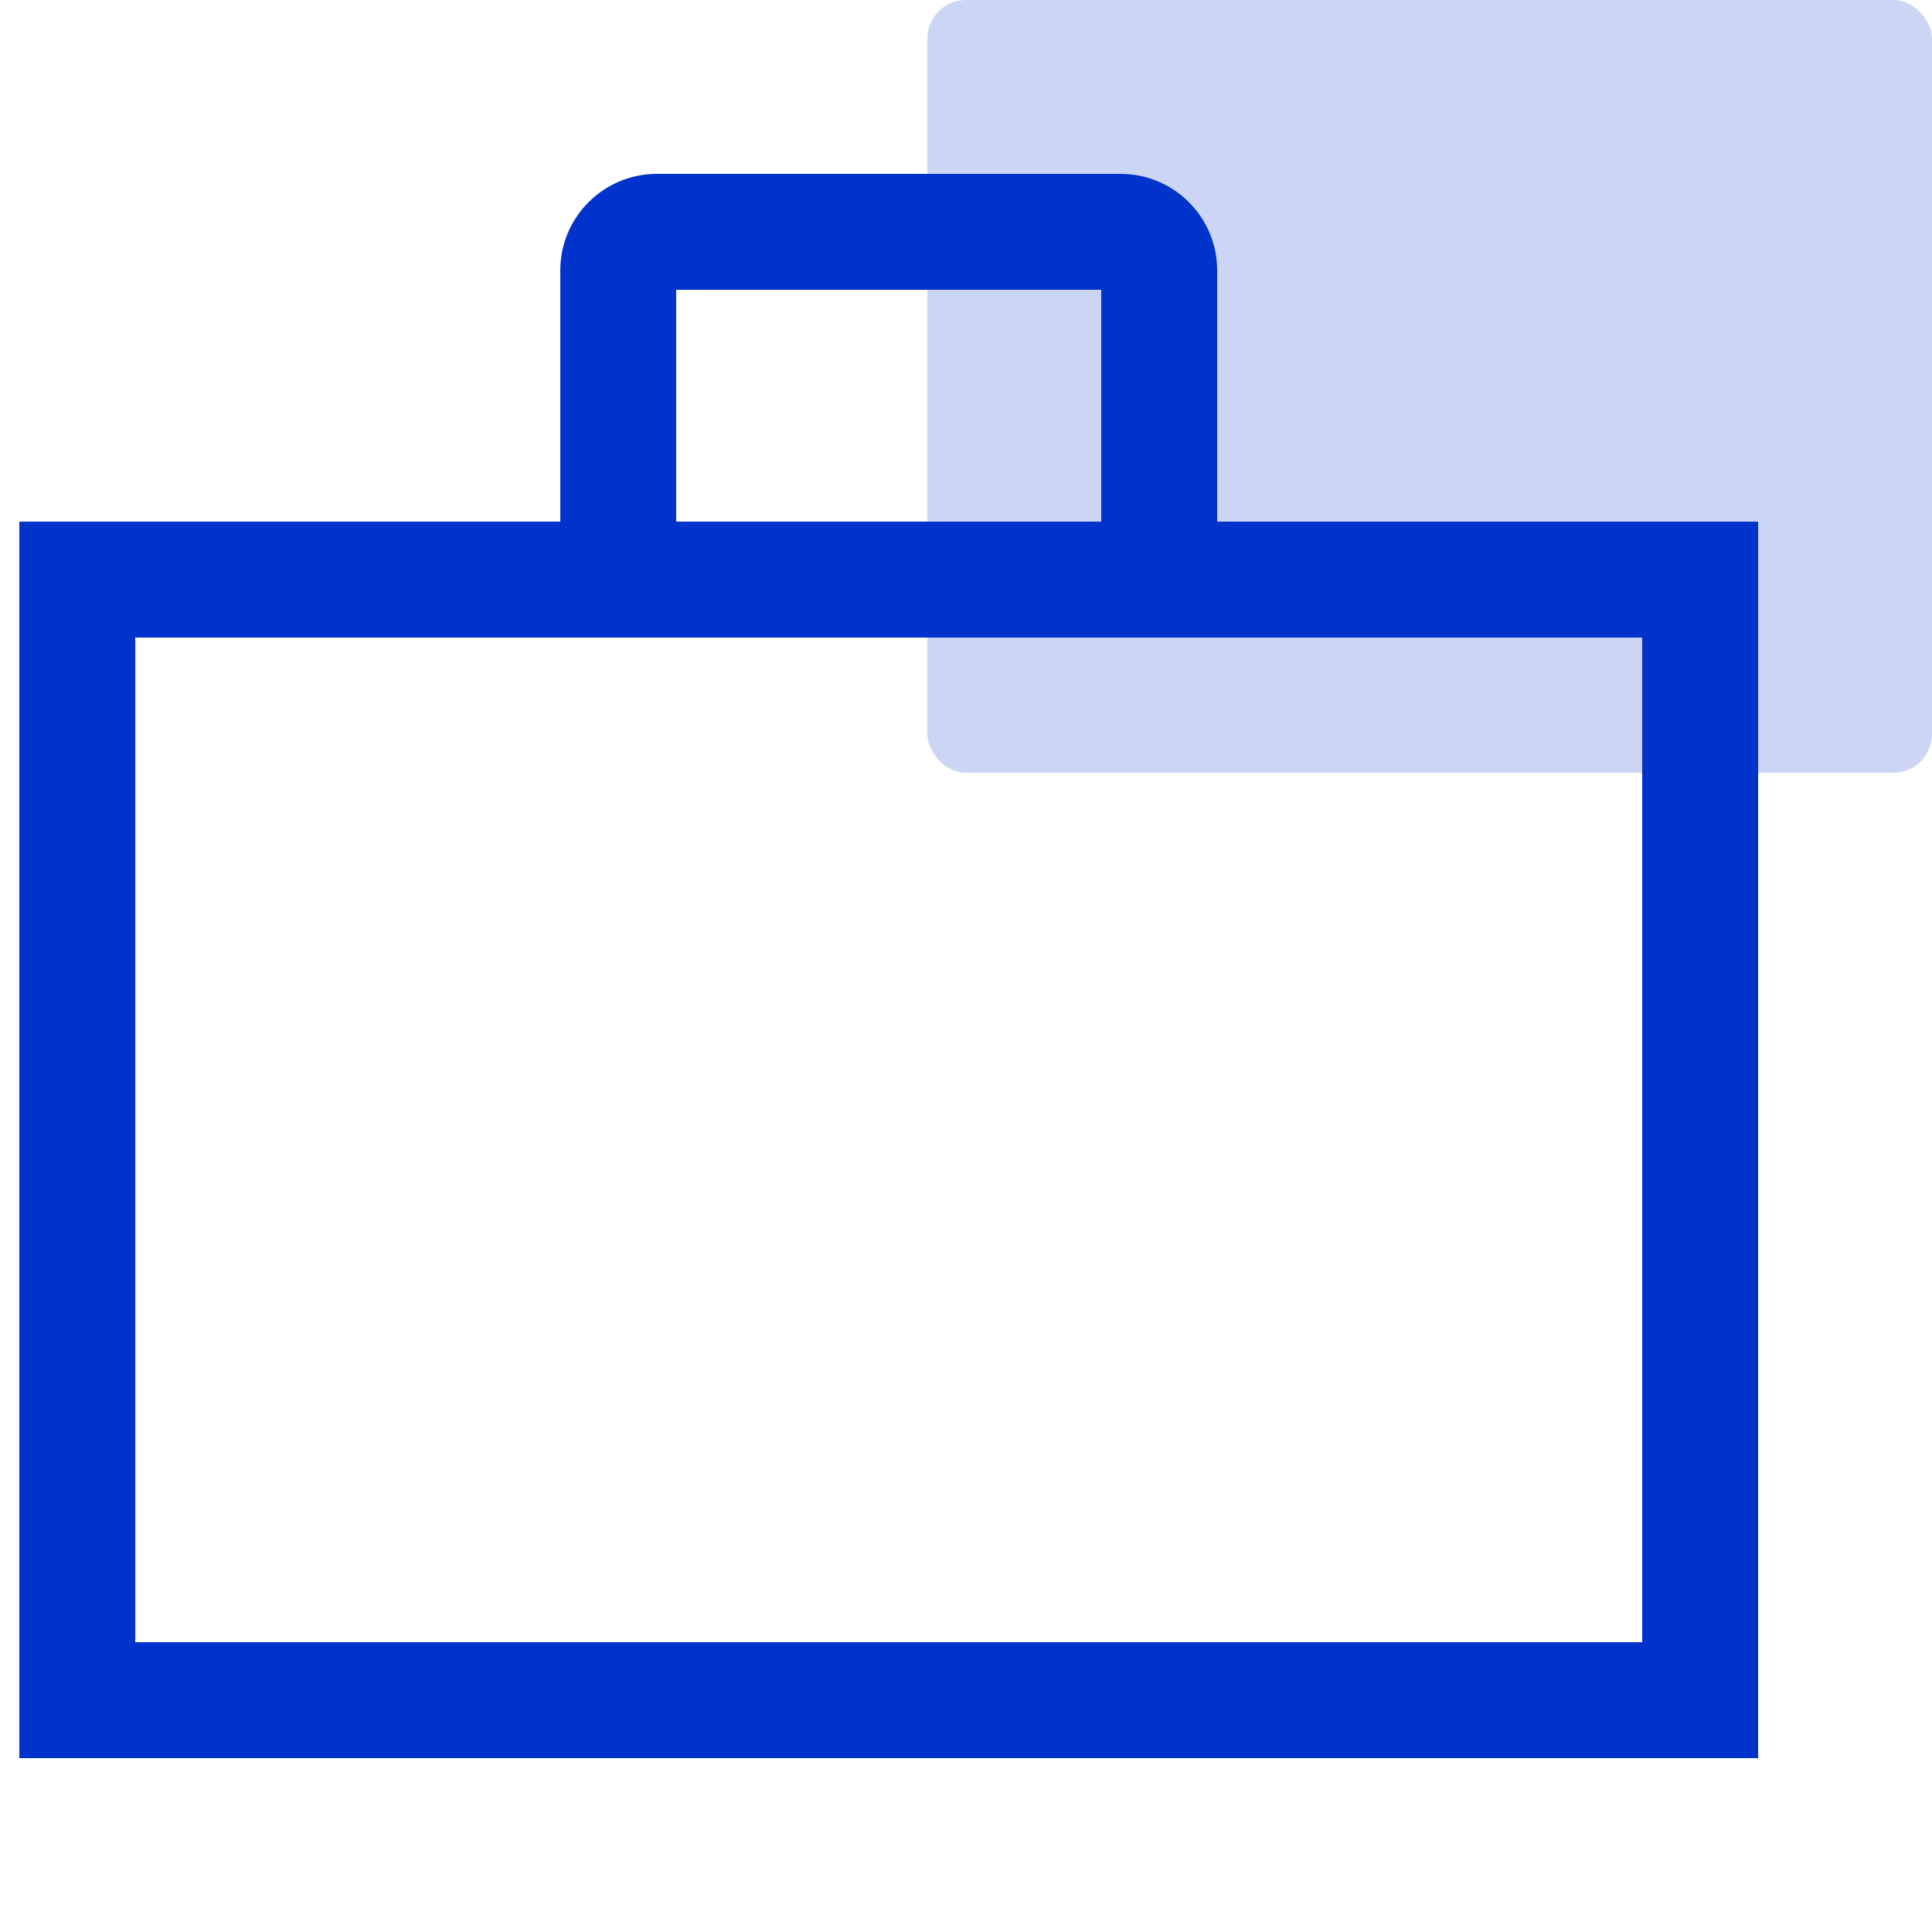
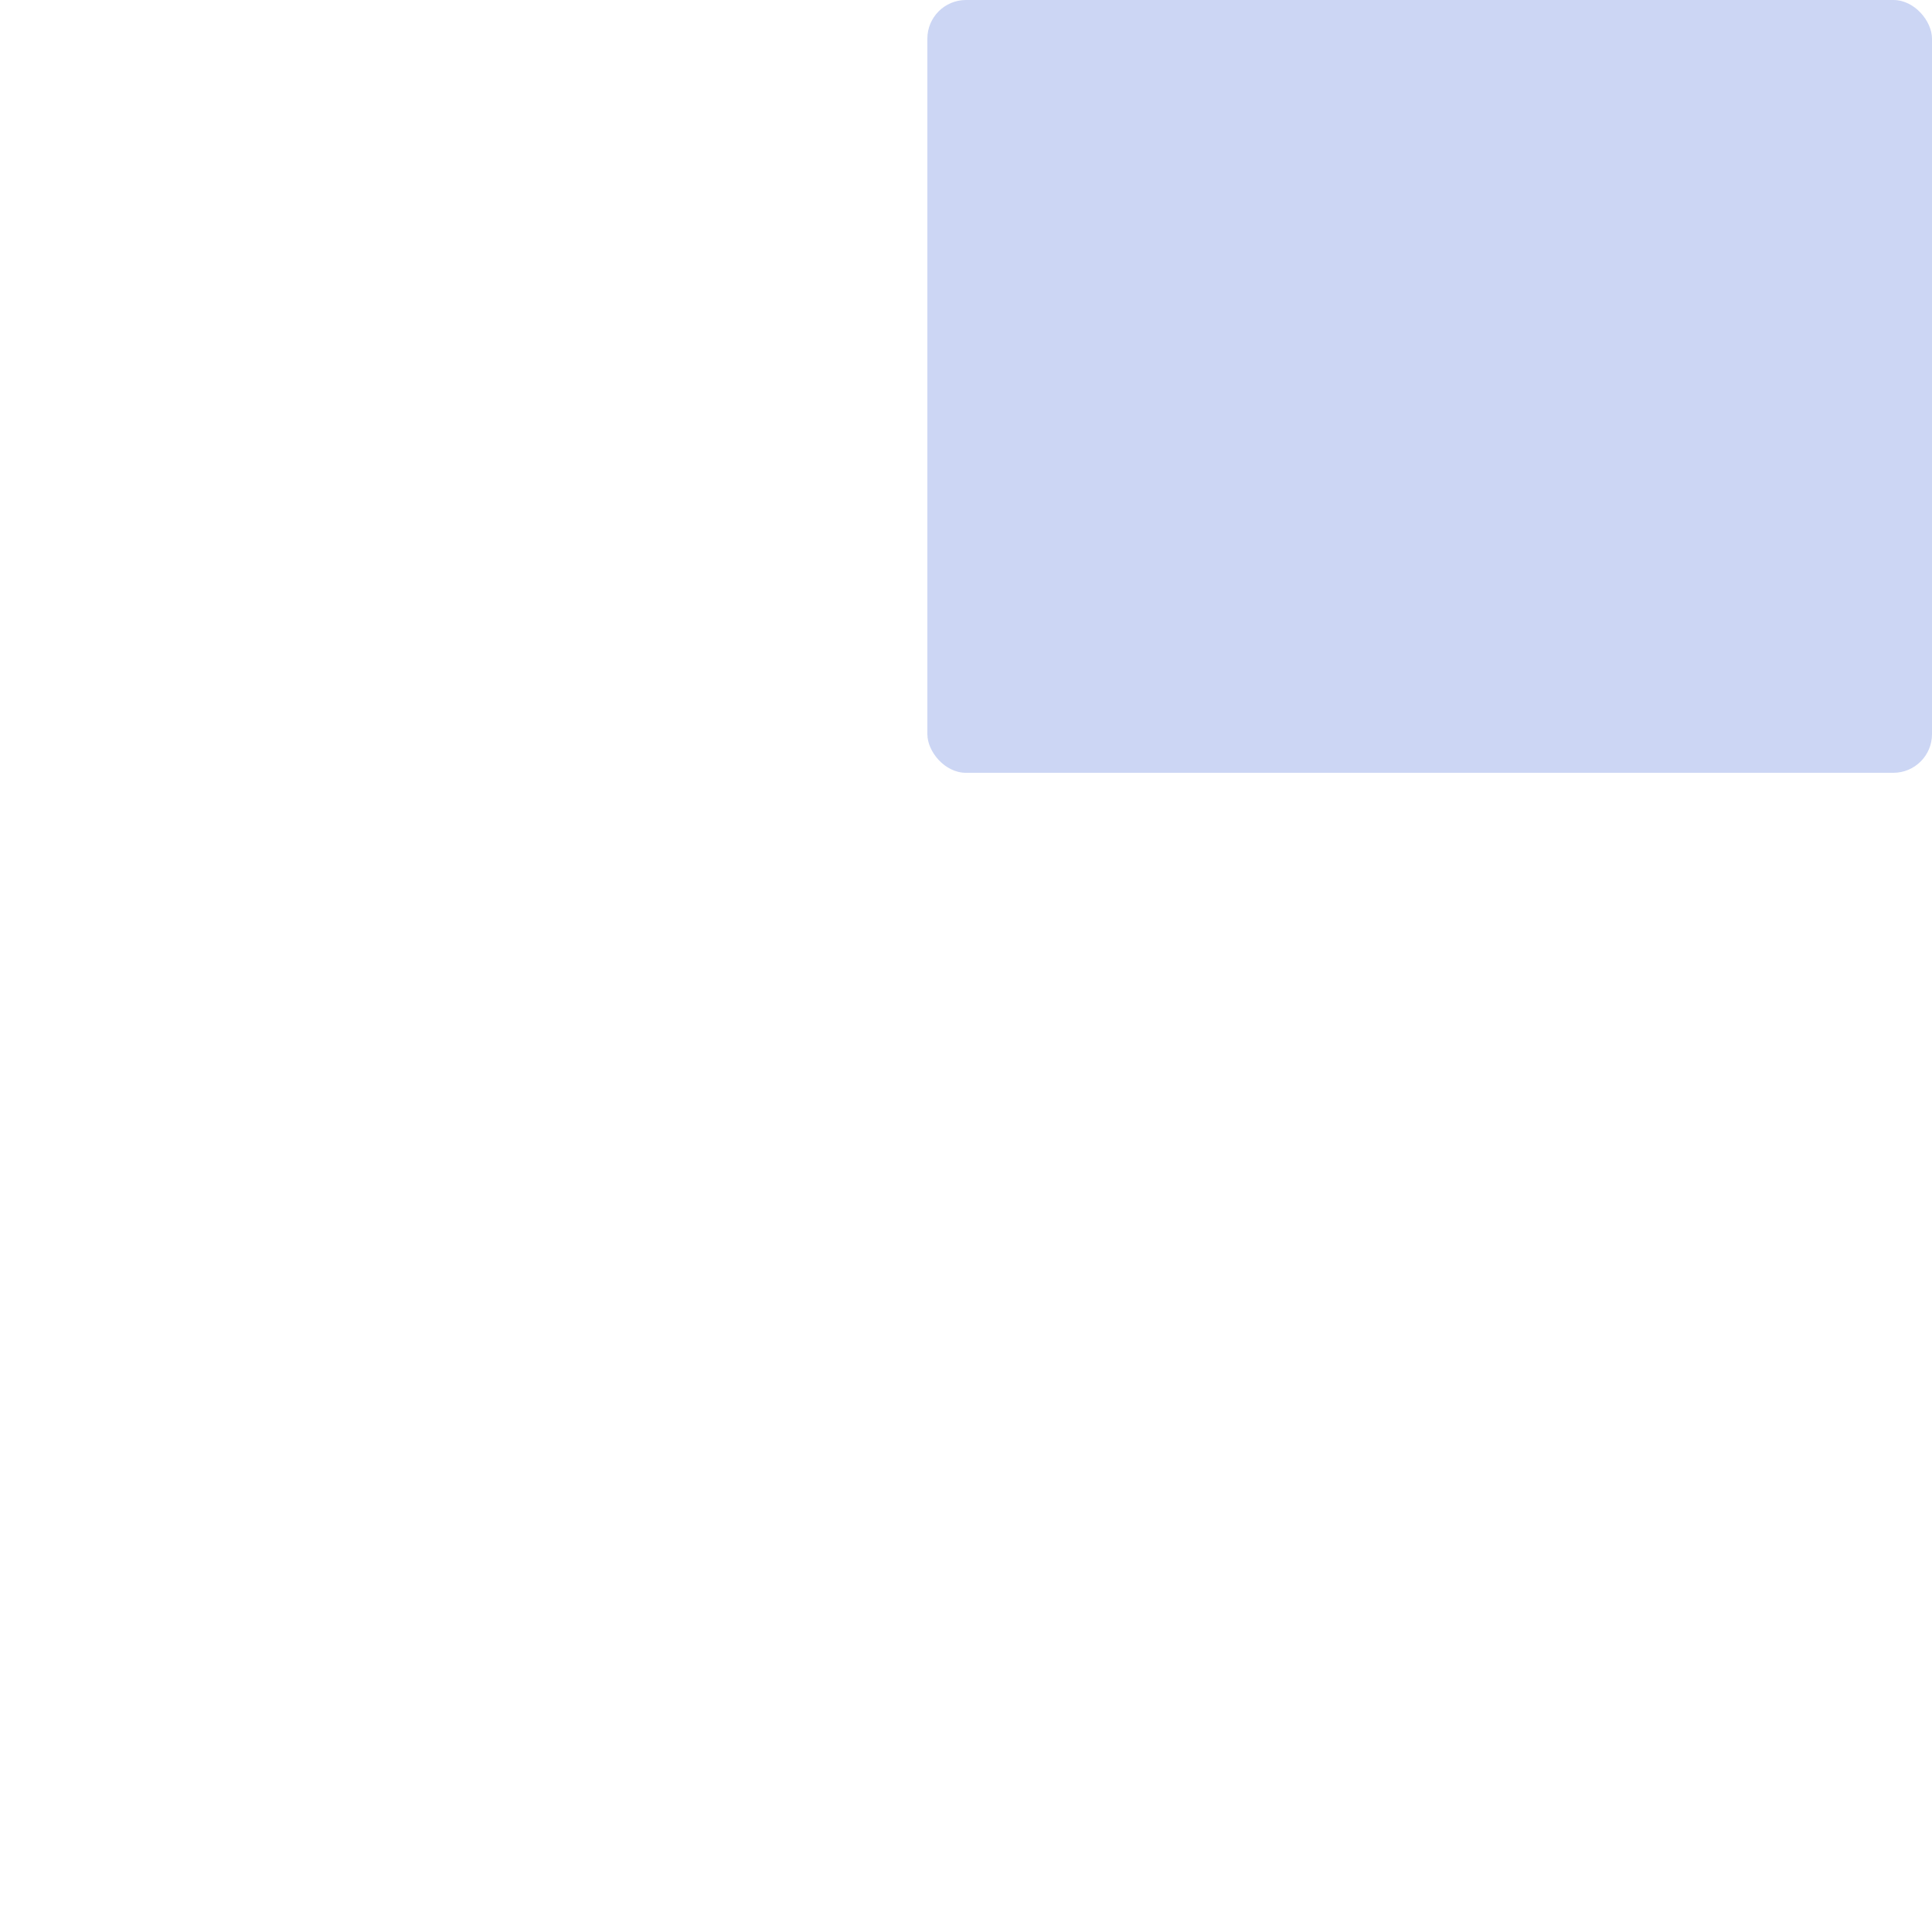
<svg xmlns="http://www.w3.org/2000/svg" width="50px" height="50px" viewBox="0 0 50 50" version="1.1">
  <title>99. Icons/Values/Sella general/bag</title>
  <g id="99.-Icons/Values/Sella-general/bag" stroke="none" stroke-width="1" fill="none" fill-rule="evenodd">
    <rect id="Rectangle" fill-opacity="0.2" fill="#0033CC" x="24" y="0" width="26" height="20" rx="1" />
    <g id="Group" transform="translate(0.5, 4.5)" fill="#0033CC" fill-rule="nonzero">
-       <path d="M45,9 L0,9 L0,41 L45,41 L45,9 Z M42,12 L42,38 L3,38 L3,12 L42,12 Z" id="Rectangle" />
-       <path d="M28.5,0 L16.5,0 C15.119,0 14,1.119 14,2.5 L14,12 L31,12 L31,2.5 C31,1.119 29.881,0 28.5,0 Z M28,3 L28,9 L17,9 L17,3 L28,3 Z" id="Rectangle" />
-     </g>
+       </g>
  </g>
</svg>